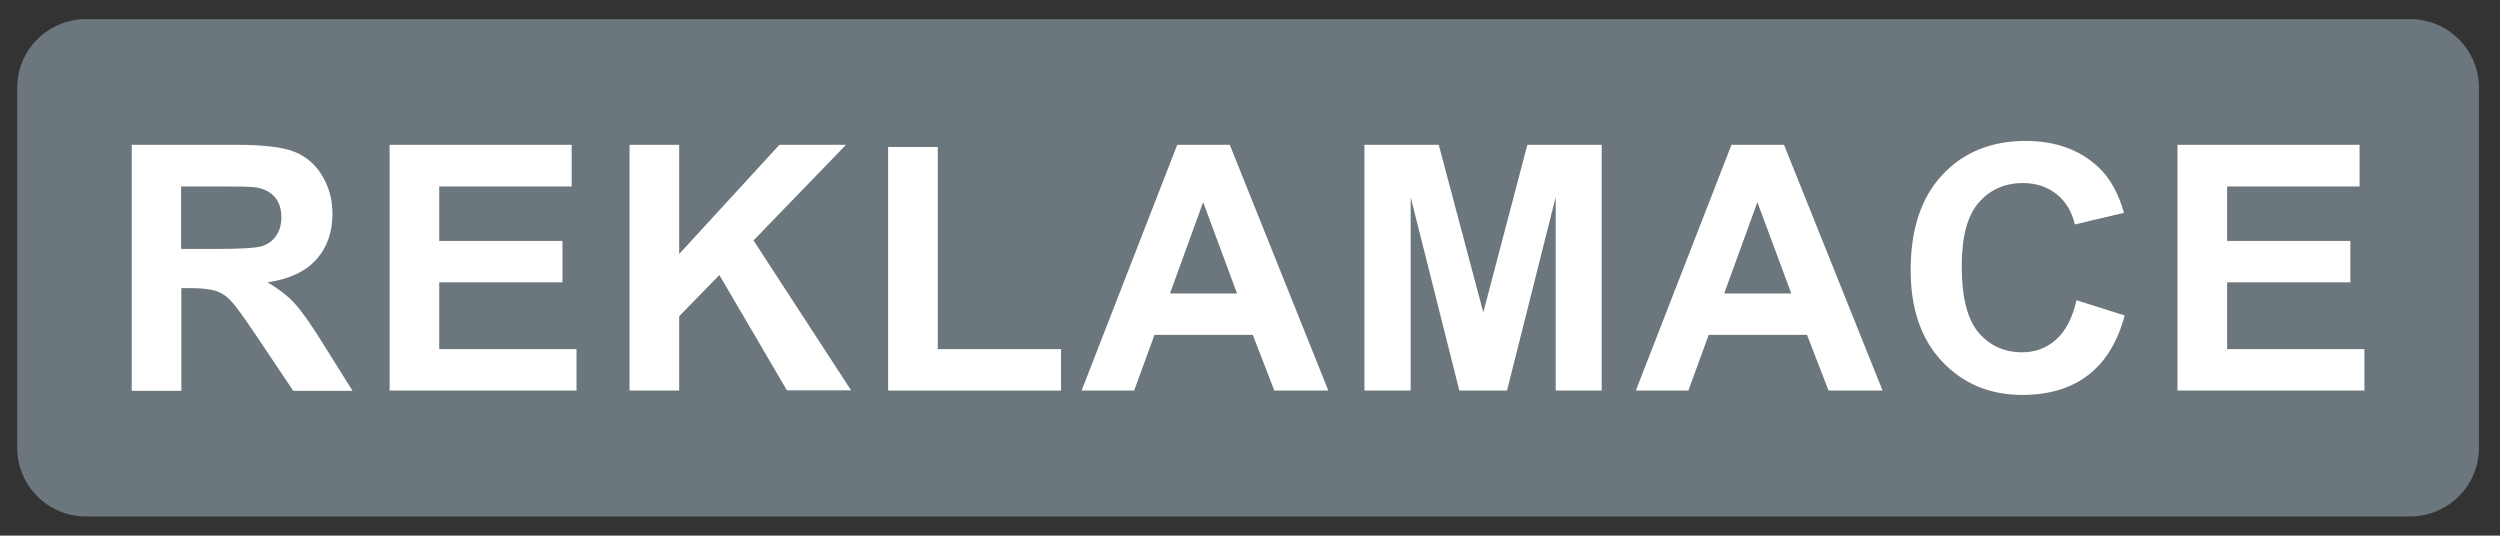
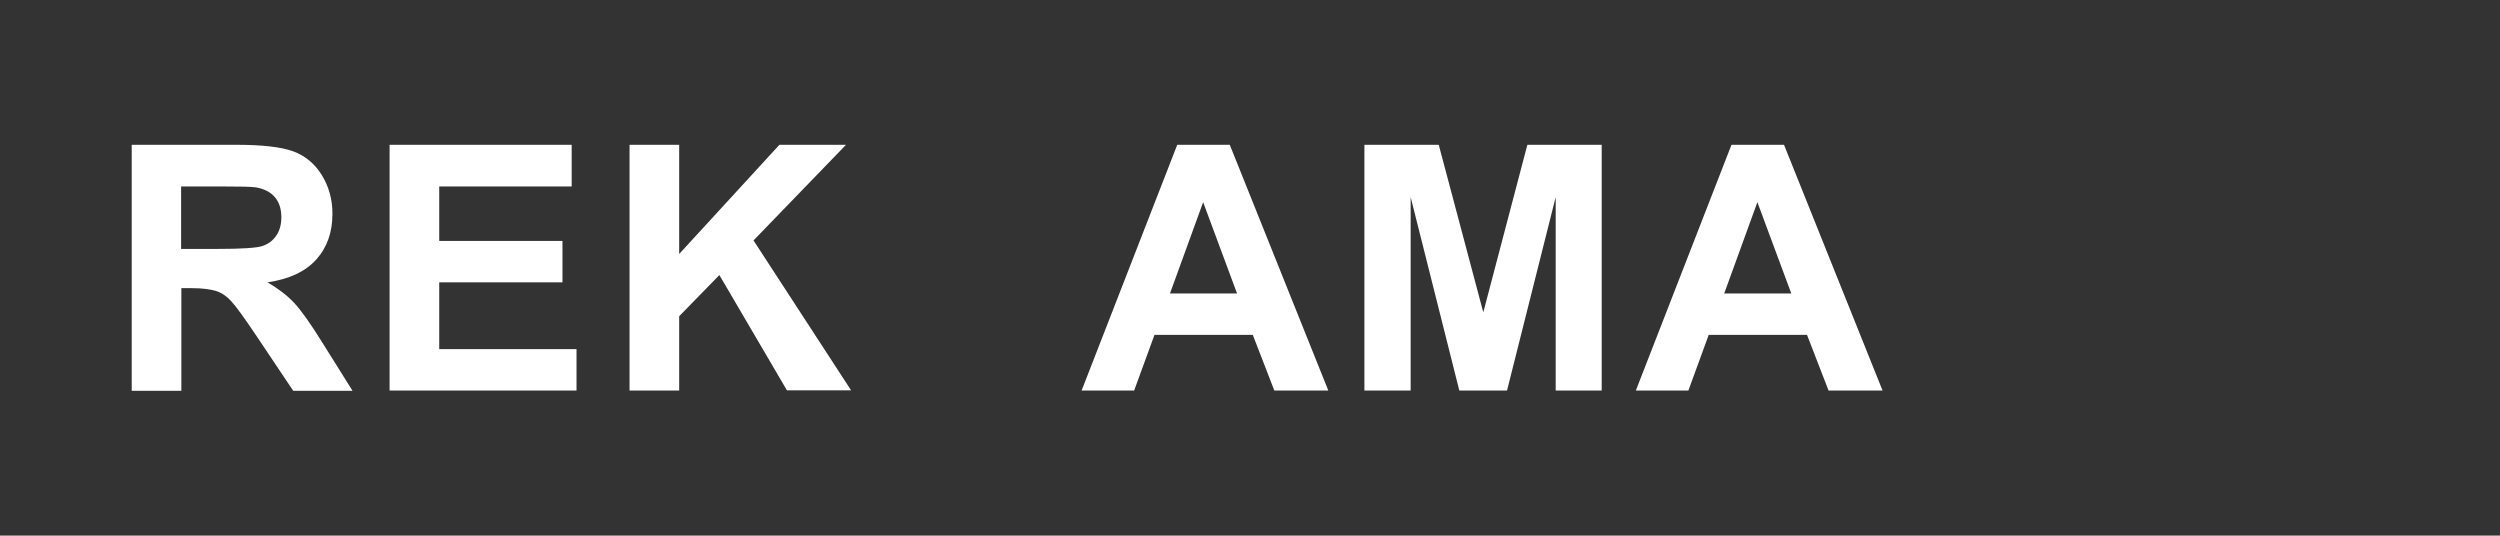
<svg xmlns="http://www.w3.org/2000/svg" version="1.1" id="Слой_3" x="0px" y="0px" viewBox="0 0 103.25 22.12" style="enable-background:new 0 0 103.25 22.12;" xml:space="preserve">
  <rect x="0" y="0" width="103.25" height="22.12" fill="#333333" stroke="none" />
  <style type="text/css">
	.st0{fill:#6C767D;}
	.st1{fill:#FFFFFF;}
</style>
  <g>
-     <path class="st0" d="M99.54,21.33H3.54c-1.56,0-2.83-1.28-2.83-2.83V3.62c0-1.56,1.28-2.83,2.83-2.83h96.01   c1.56,0,2.83,1.28,2.83,2.83V18.5C102.38,20.06,101.1,21.33,99.54,21.33z" />
    <g>
      <path class="st1" d="M5.44,16.13V5.98h4.31c1.08,0,1.87,0.09,2.36,0.27S13,6.76,13.29,7.23c0.29,0.47,0.44,1,0.44,1.6    c0,0.76-0.22,1.39-0.67,1.89c-0.45,0.5-1.12,0.81-2.01,0.94c0.44,0.26,0.81,0.54,1.1,0.85s0.68,0.86,1.17,1.65l1.24,1.98h-2.45    l-1.48-2.21c-0.53-0.79-0.89-1.29-1.08-1.49c-0.19-0.21-0.4-0.35-0.62-0.42S8.37,11.9,7.9,11.9H7.49v4.24H5.44z M7.49,10.28H9    c0.98,0,1.6-0.04,1.84-0.12s0.44-0.23,0.57-0.43c0.14-0.2,0.21-0.46,0.21-0.76c0-0.34-0.09-0.62-0.27-0.83    c-0.18-0.21-0.44-0.34-0.77-0.4C10.41,7.71,9.91,7.7,9.08,7.7h-1.6V10.28z" />
      <path class="st1" d="M16.09,16.13V5.98h7.52V7.7h-5.47v2.25h5.09v1.71h-5.09v2.76h5.67v1.71H16.09z" />
      <path class="st1" d="M26,16.13V5.98h2.05v4.51l4.14-4.51h2.75l-3.82,3.95l4.03,6.19h-2.65l-2.79-4.76l-1.66,1.7v3.07H26z" />
-       <path class="st1" d="M36.68,16.13V6.07h2.05v8.35h5.09v1.71H36.68z" />
      <path class="st1" d="M54.86,16.13h-2.23l-0.89-2.3h-4.06l-0.84,2.3h-2.17l3.95-10.15h2.17L54.86,16.13z M51.09,12.12l-1.4-3.77    l-1.37,3.77H51.09z" />
      <path class="st1" d="M56.35,16.13V5.98h3.07l1.84,6.92l1.82-6.92h3.07v10.15h-1.9V8.14l-2.01,7.99h-1.97l-2.01-7.99v7.99H56.35z" />
      <path class="st1" d="M77.75,16.13h-2.23l-0.89-2.3h-4.06l-0.84,2.3h-2.17l3.95-10.15h2.17L77.75,16.13z M73.98,12.12l-1.4-3.77    l-1.37,3.77H73.98z" />
-       <path class="st1" d="M85.76,12.4l1.99,0.63c-0.3,1.11-0.81,1.93-1.52,2.47c-0.71,0.54-1.61,0.81-2.7,0.81    c-1.35,0-2.45-0.46-3.32-1.38c-0.87-0.92-1.3-2.18-1.3-3.78c0-1.69,0.44-3,1.31-3.93c0.87-0.93,2.02-1.4,3.44-1.4    c1.24,0,2.25,0.37,3.02,1.1c0.46,0.43,0.81,1.06,1.04,1.87l-2.03,0.48c-0.12-0.53-0.37-0.94-0.75-1.25    c-0.38-0.3-0.84-0.46-1.39-0.46c-0.75,0-1.36,0.27-1.83,0.81c-0.47,0.54-0.7,1.41-0.7,2.62c0,1.28,0.23,2.2,0.69,2.74    s1.06,0.82,1.8,0.82c0.54,0,1.01-0.17,1.4-0.52C85.3,13.69,85.59,13.14,85.76,12.4z" />
-       <path class="st1" d="M89.93,16.13V5.98h7.52V7.7h-5.47v2.25h5.09v1.71h-5.09v2.76h5.67v1.71H89.93z" />
    </g>
  </g>
</svg>